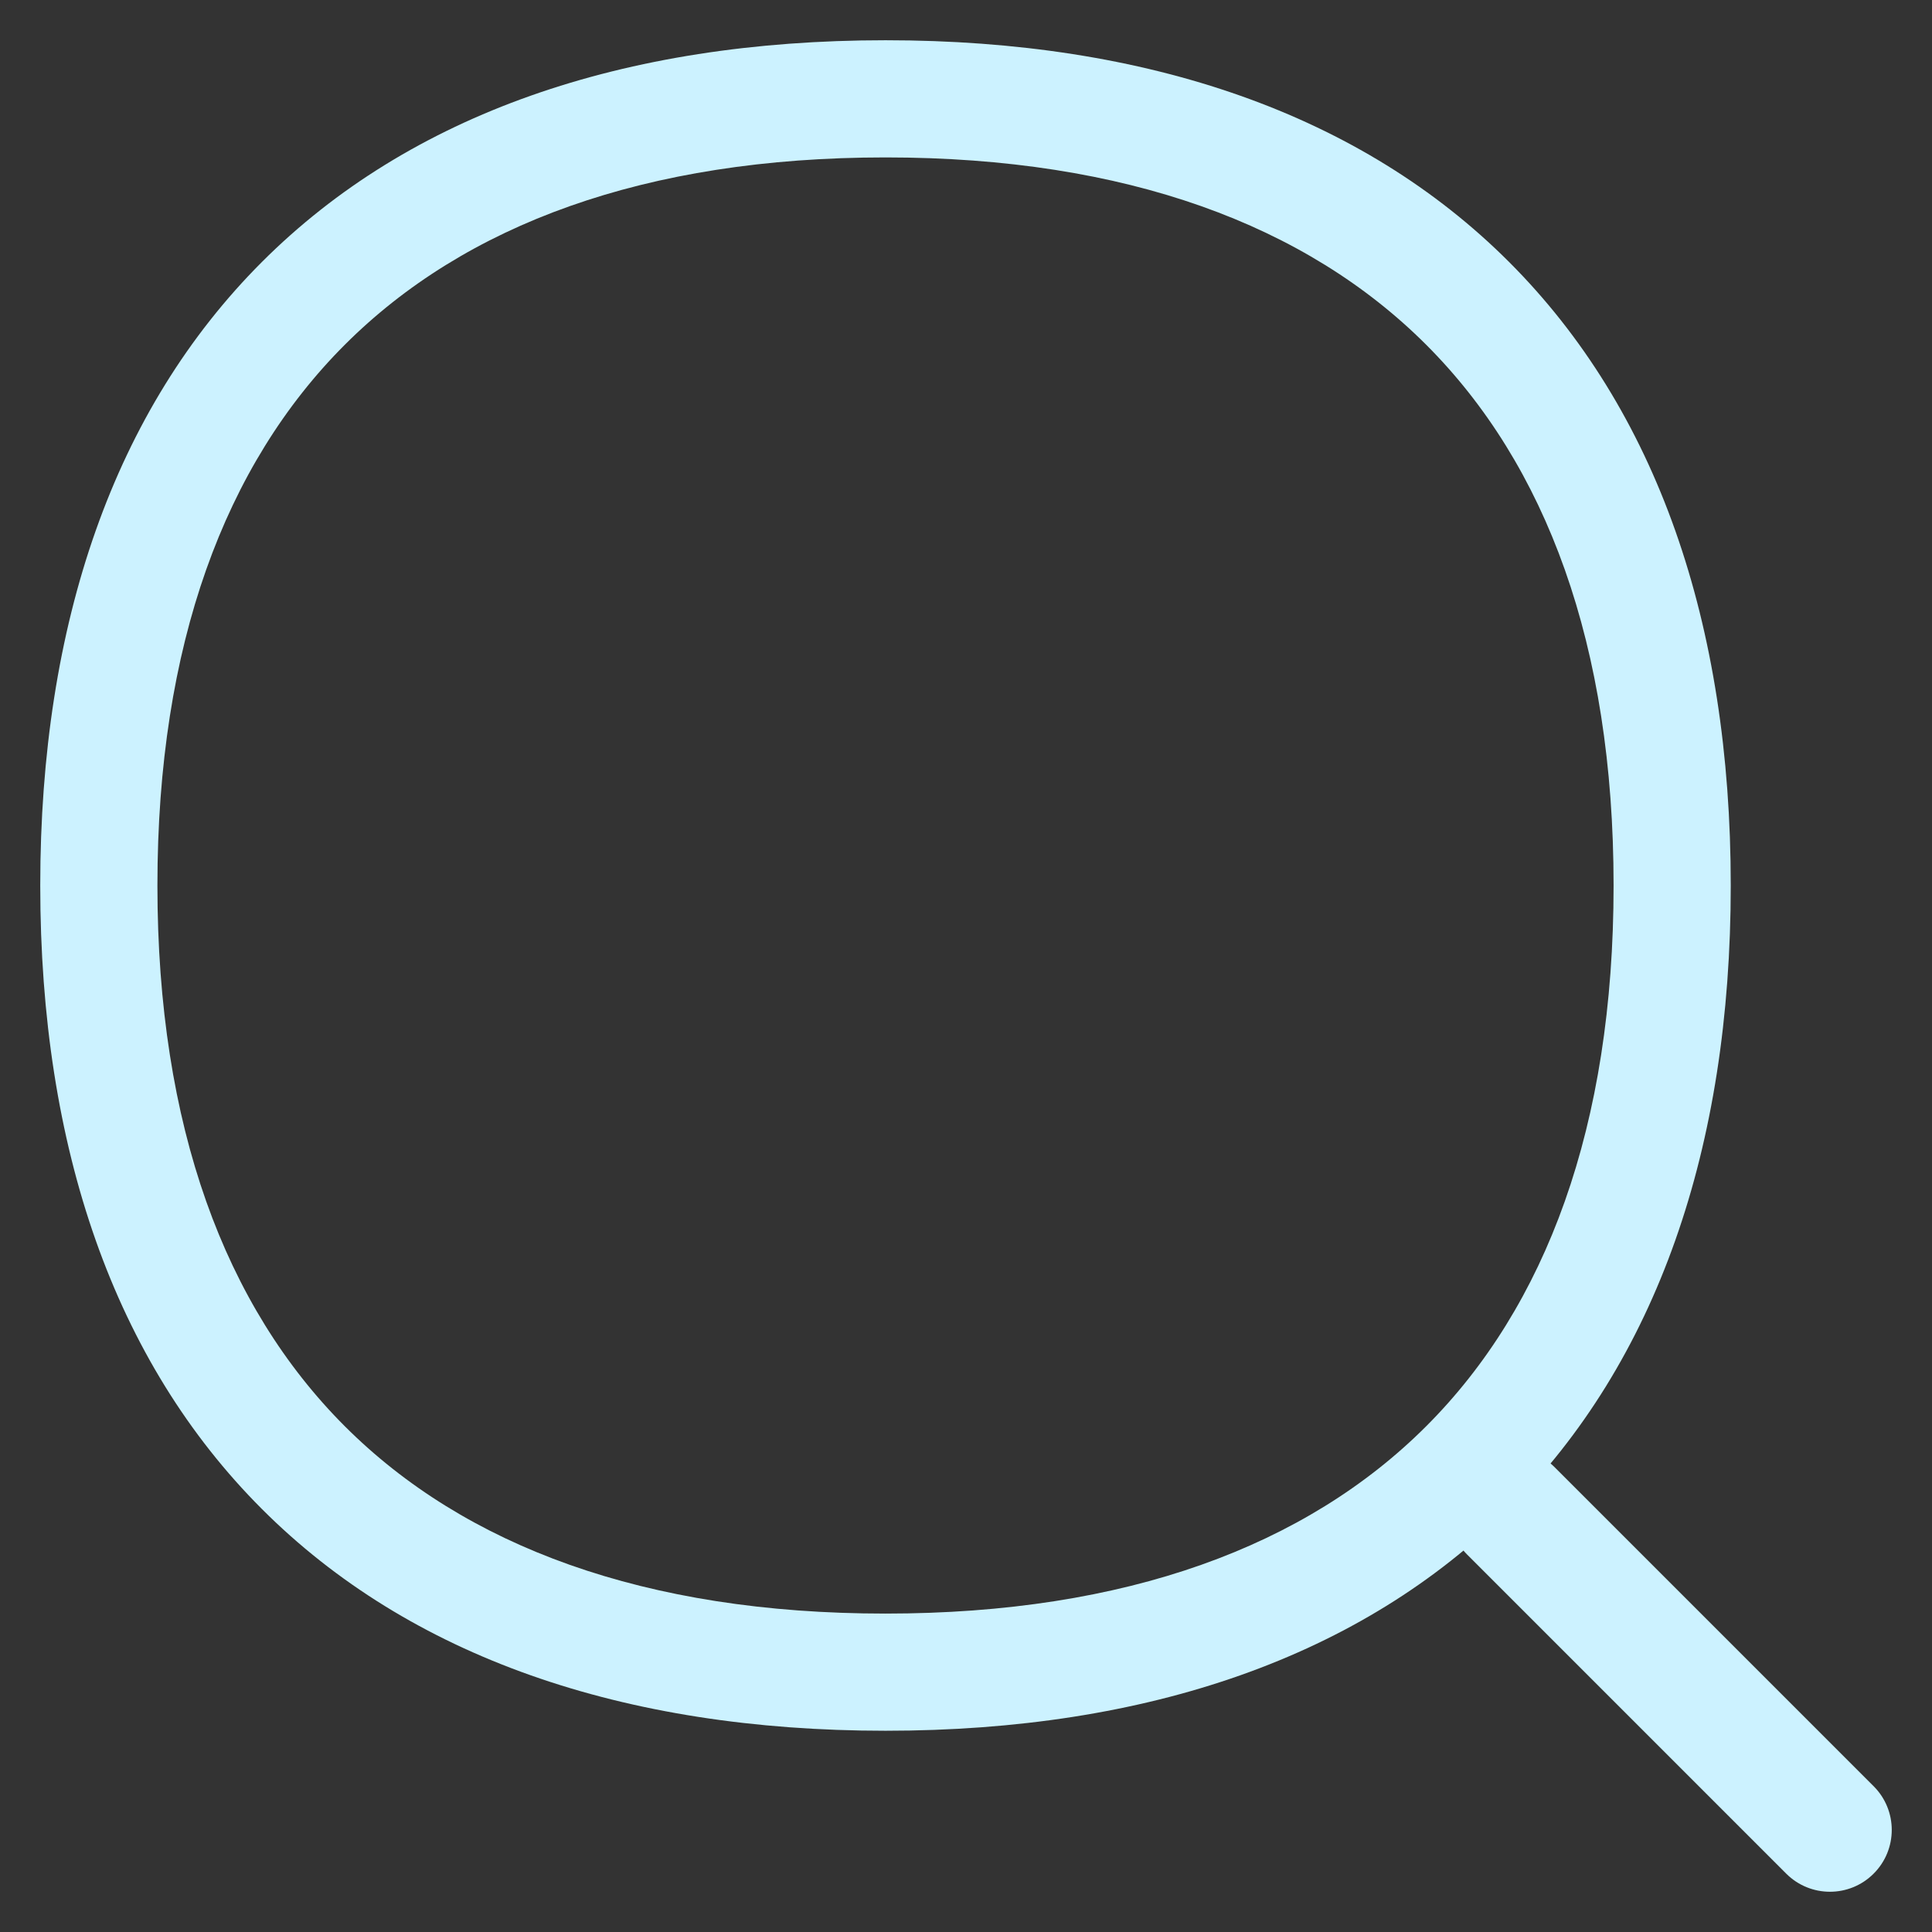
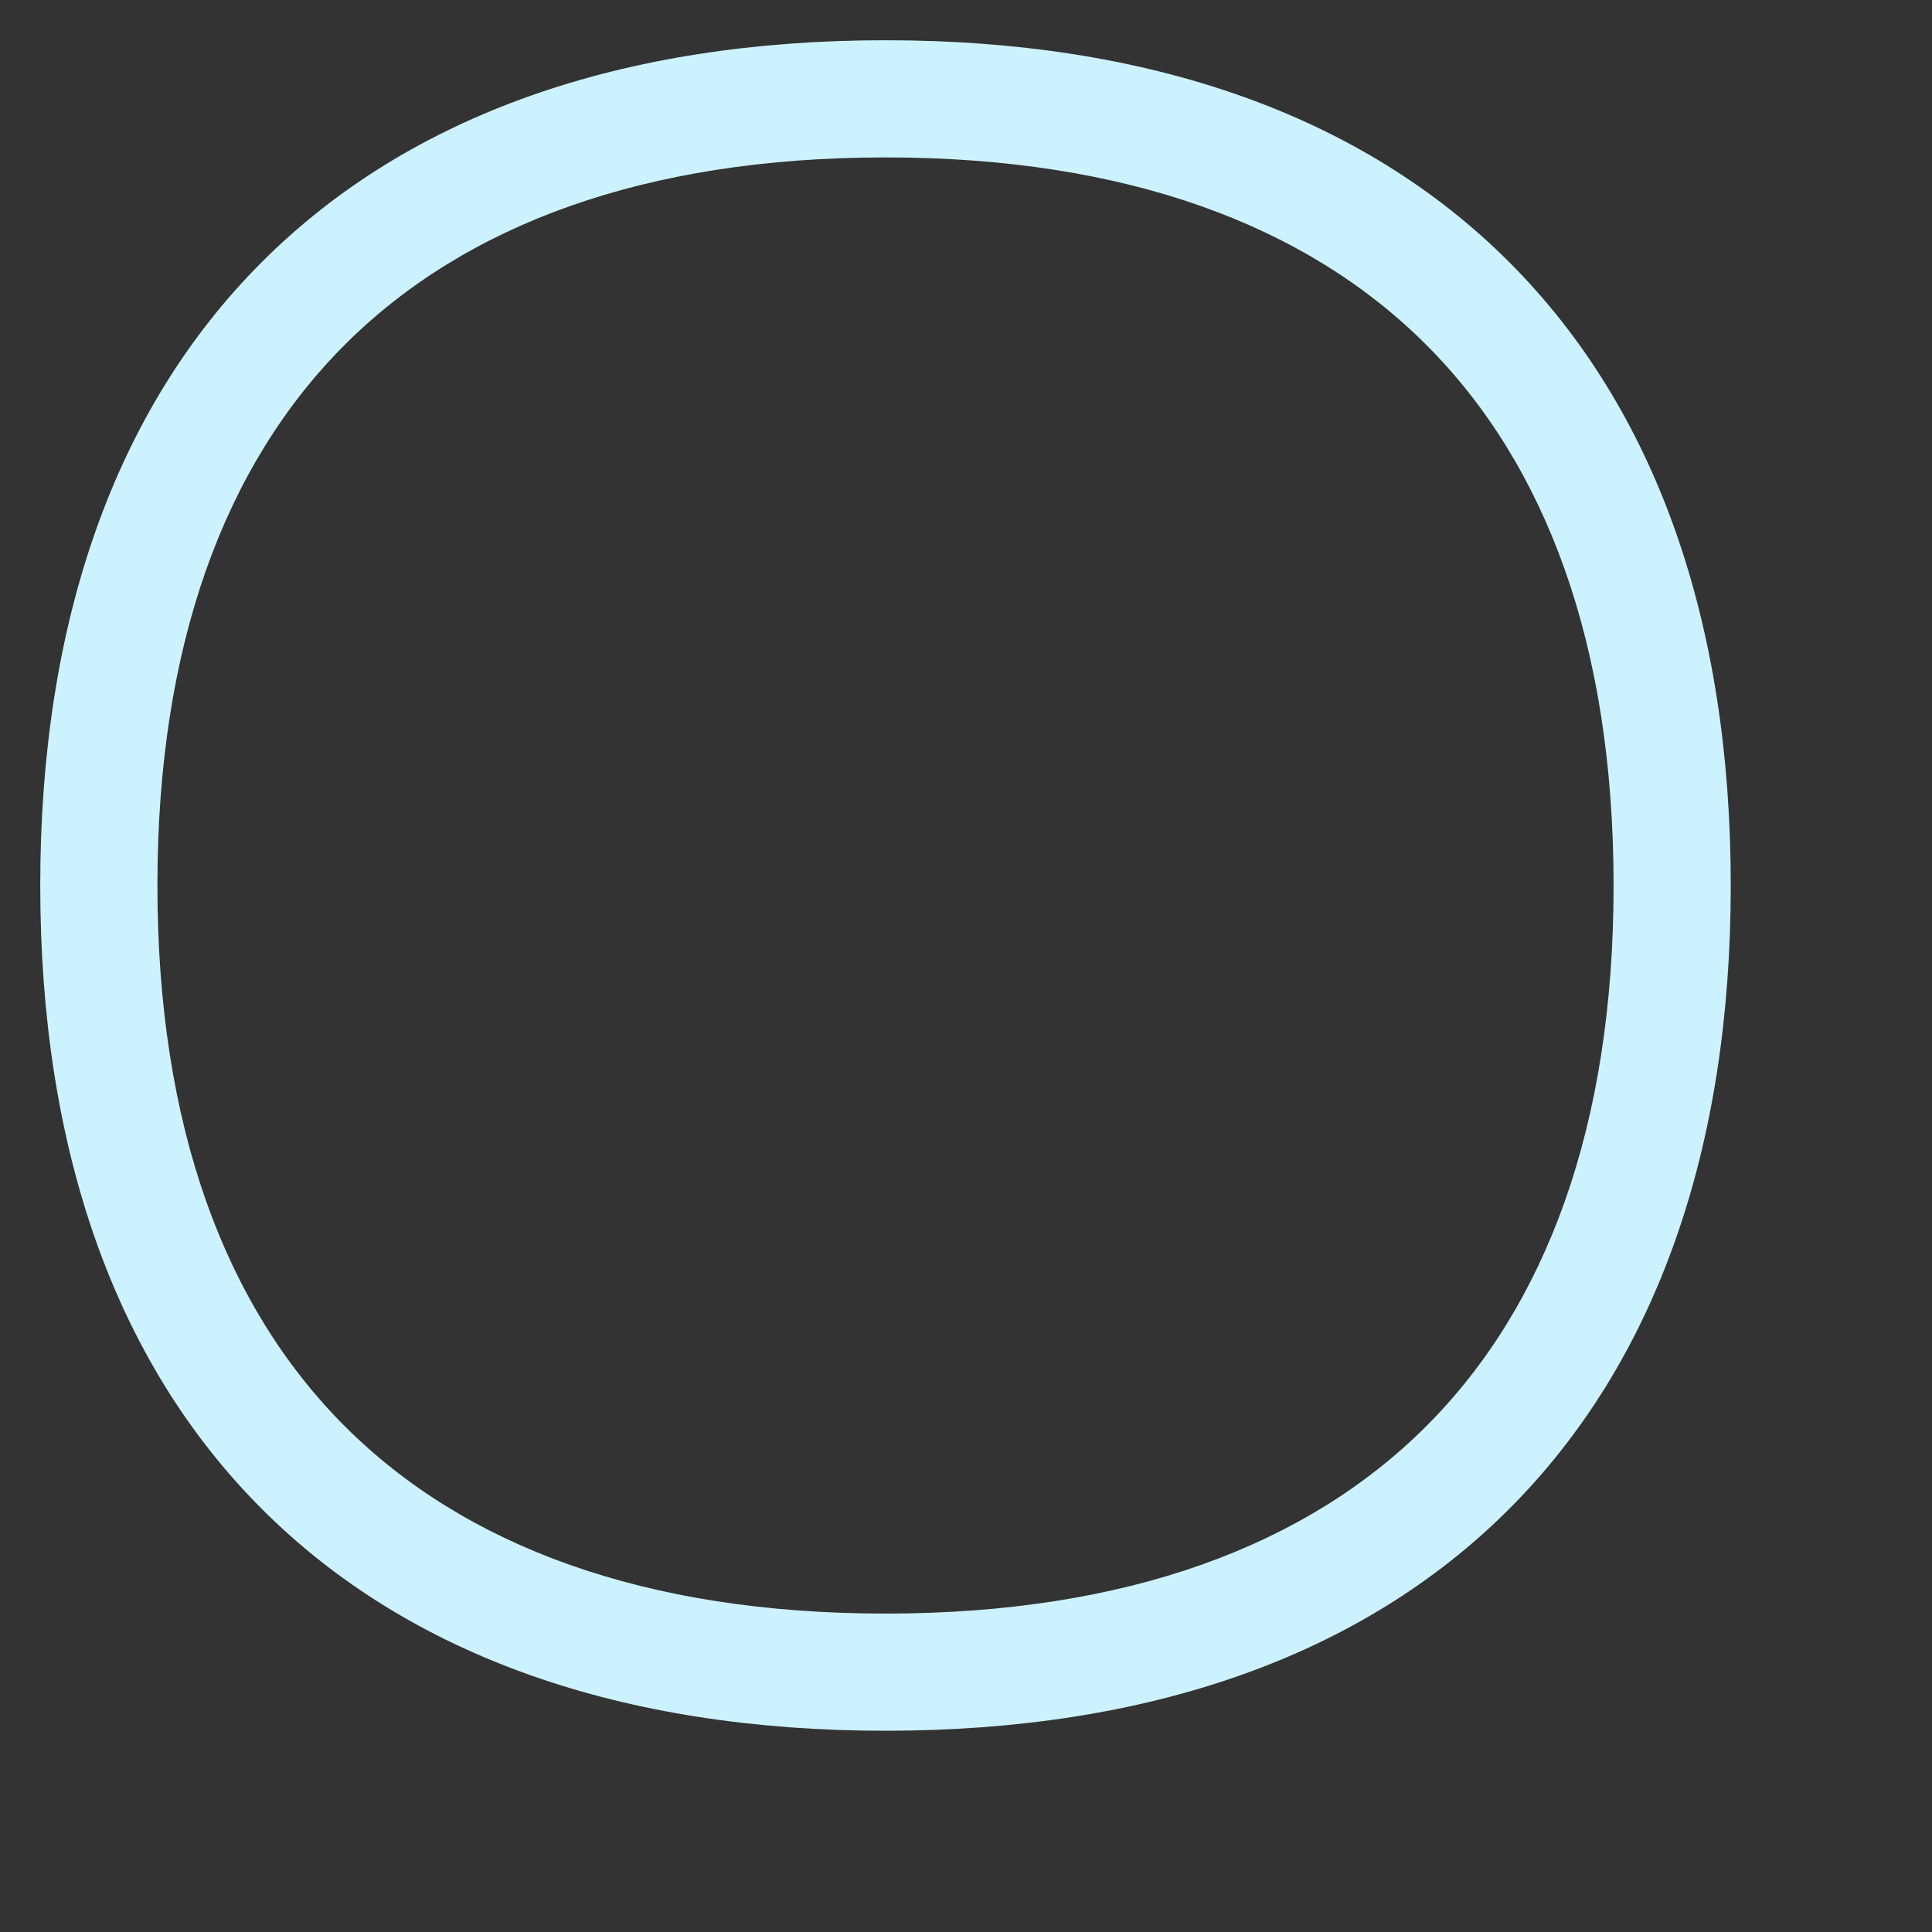
<svg xmlns="http://www.w3.org/2000/svg" width="48" height="48" viewBox="0 0 48 48" fill="none">
  <rect x="0" y="0" width="48" height="48" fill="#333333" stroke="none" />
  <path fill-rule="evenodd" clip-rule="evenodd" d="M6.508 6.508C10.177 2.839 15.478 1 22 1C28.522 1 33.823 2.839 37.492 6.508C41.161 10.177 43 15.478 43 22C43 28.522 41.161 33.823 37.492 37.492C33.823 41.161 28.522 43 22 43C15.478 43 10.177 41.161 6.508 37.492C2.839 33.823 1 28.522 1 22C1 15.478 2.839 10.177 6.508 6.508ZM8.566 8.566C5.59 11.542 3.911 16.014 3.911 22C3.911 27.986 5.59 32.458 8.566 35.434C11.542 38.41 16.014 40.089 22 40.089C27.986 40.089 32.458 38.41 35.434 35.434C38.41 32.458 40.089 27.986 40.089 22C40.089 16.014 38.41 11.542 35.434 8.566C32.458 5.59 27.986 3.911 22 3.911C16.014 3.911 11.542 5.59 8.566 8.566Z" fill="#CCF2FF" />
-   <path fill-rule="evenodd" clip-rule="evenodd" d="M36.45 36.45C37.05 35.85 38.022 35.85 38.622 36.45L46.55 44.378C47.15 44.978 47.15 45.95 46.55 46.55C45.95 47.15 44.978 47.15 44.378 46.55L36.45 38.622C35.85 38.022 35.85 37.05 36.45 36.45Z" fill="#CCF2FF" />
</svg>